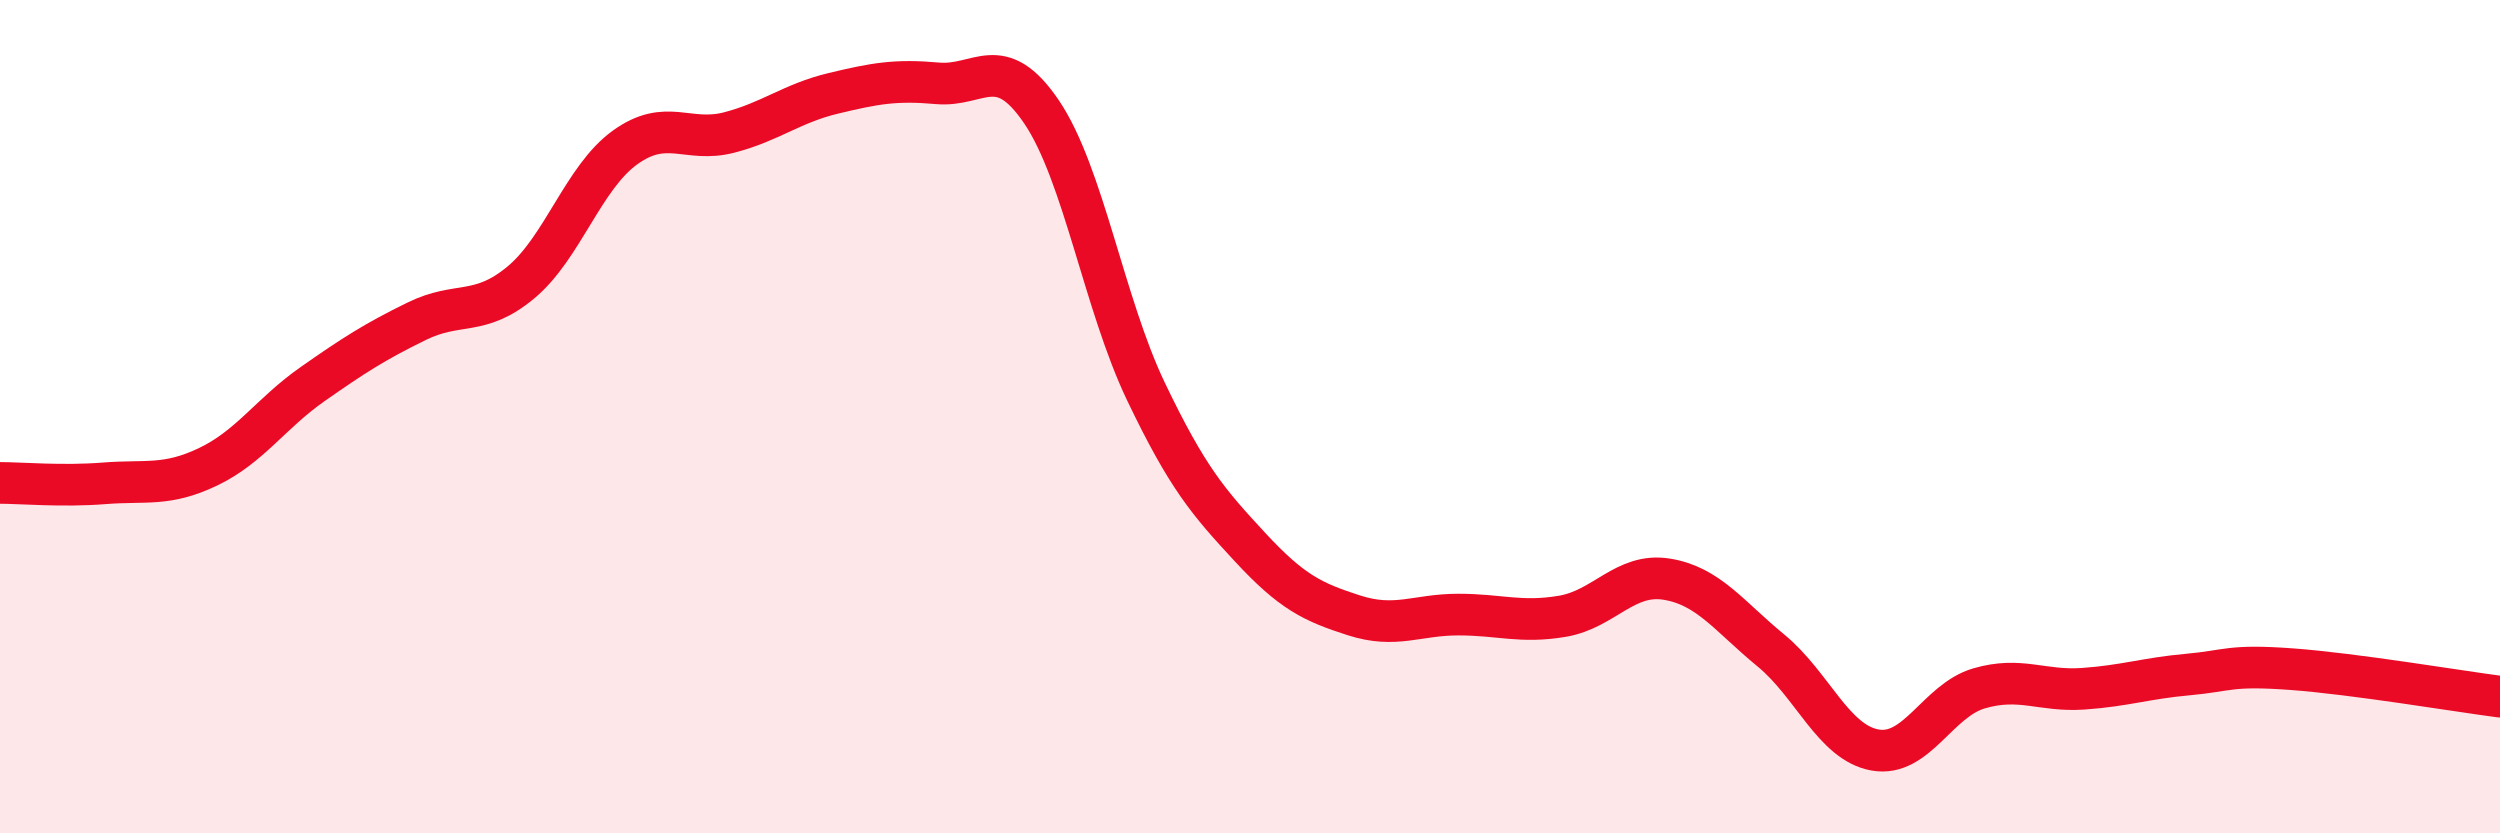
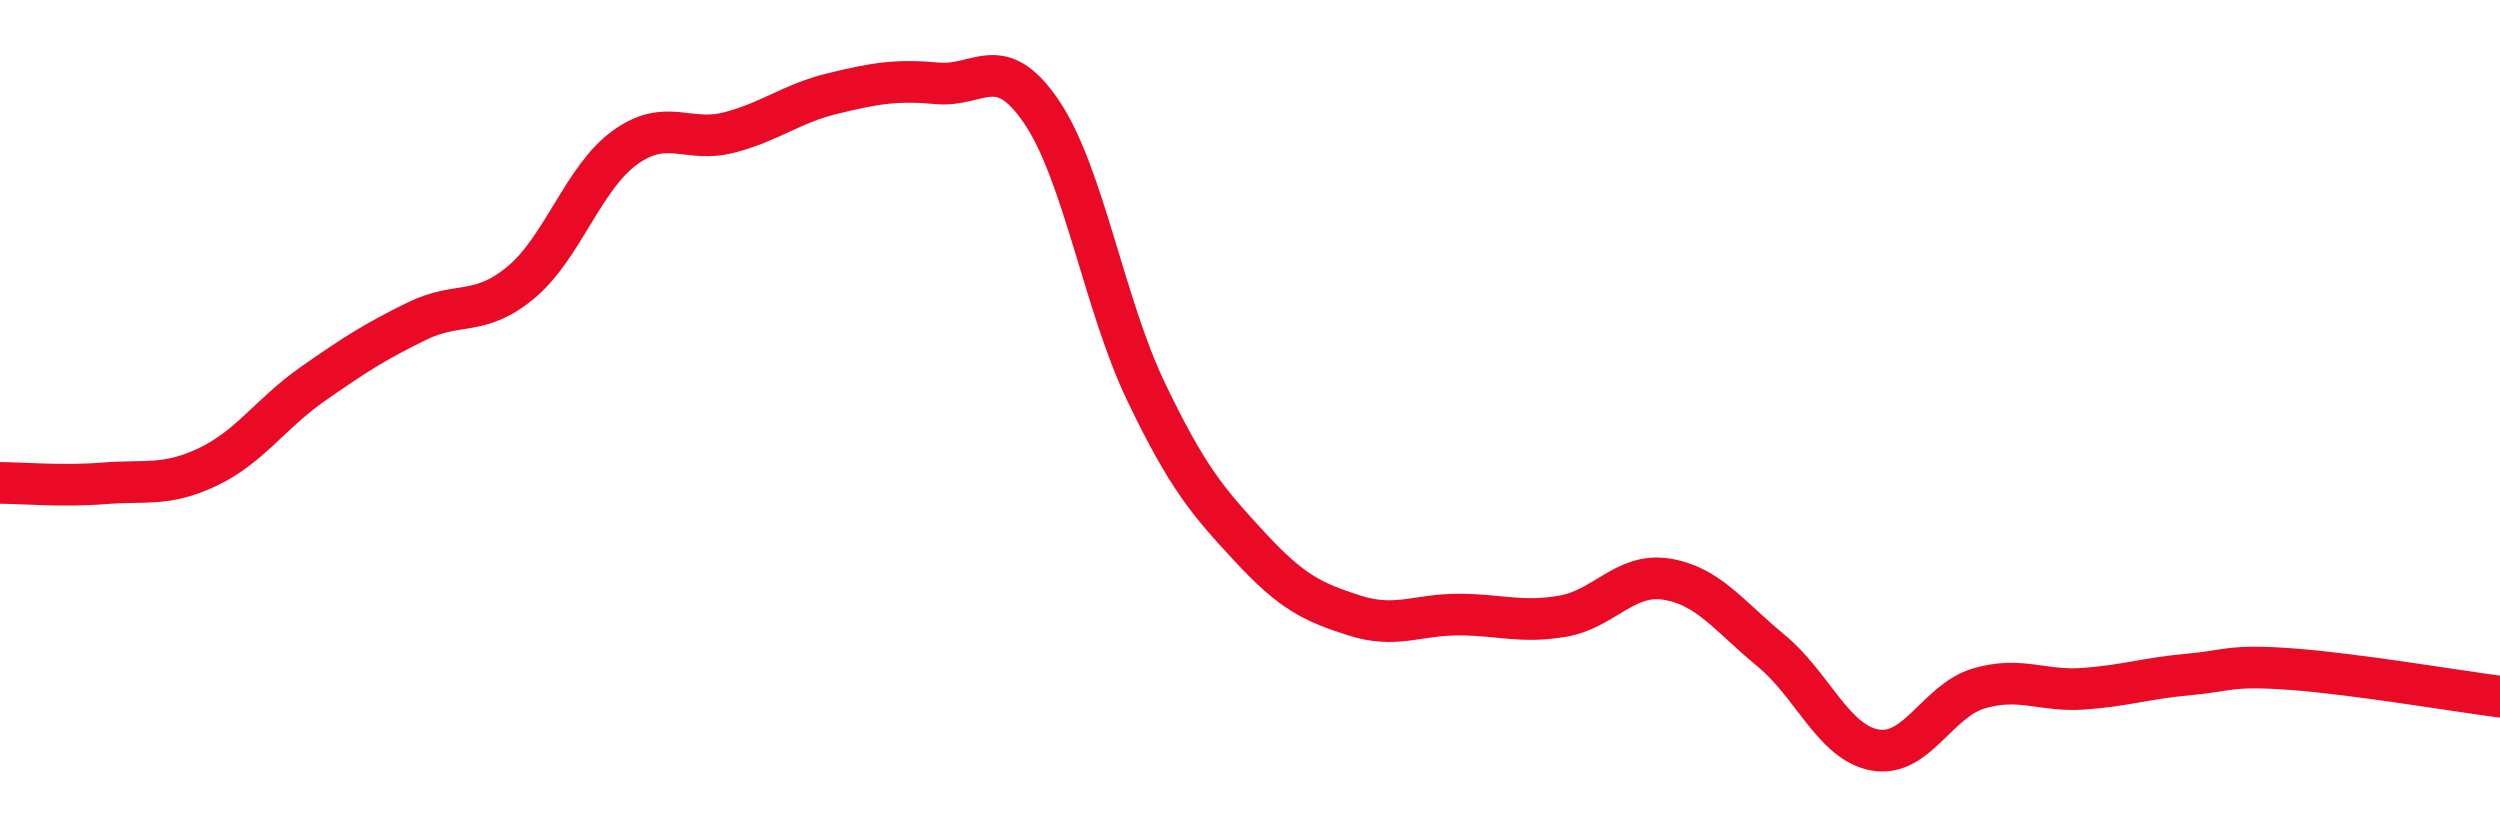
<svg xmlns="http://www.w3.org/2000/svg" width="60" height="20" viewBox="0 0 60 20">
-   <path d="M 0,11.59 C 0.5,11.59 1.5,11.68 2.5,11.6 C 3.5,11.52 4,11.68 5,11.2 C 6,10.72 6.5,9.92 7.5,9.22 C 8.5,8.52 9,8.2 10,7.71 C 11,7.22 11.5,7.61 12.5,6.78 C 13.5,5.95 14,4.26 15,3.54 C 16,2.82 16.5,3.44 17.5,3.18 C 18.5,2.92 19,2.48 20,2.24 C 21,2 21.5,1.91 22.5,2 C 23.5,2.09 24,1.21 25,2.69 C 26,4.17 26.5,7.3 27.5,9.39 C 28.5,11.48 29,12.05 30,13.13 C 31,14.21 31.5,14.45 32.5,14.77 C 33.5,15.09 34,14.75 35,14.75 C 36,14.75 36.5,14.96 37.5,14.79 C 38.5,14.62 39,13.74 40,13.9 C 41,14.06 41.5,14.79 42.5,15.61 C 43.5,16.43 44,17.82 45,18 C 46,18.18 46.5,16.81 47.5,16.52 C 48.5,16.23 49,16.6 50,16.53 C 51,16.46 51.5,16.28 52.5,16.19 C 53.5,16.1 53.5,15.95 55,16.06 C 56.5,16.17 59,16.59 60,16.72L60 20L0 20Z" fill="#EB0A25" opacity="0.1" stroke-linecap="round" stroke-linejoin="round" />
  <path d="M 0,11.59 C 0.5,11.59 1.5,11.68 2.5,11.6 C 3.5,11.52 4,11.68 5,11.2 C 6,10.72 6.5,9.92 7.5,9.22 C 8.5,8.52 9,8.2 10,7.71 C 11,7.22 11.5,7.61 12.5,6.78 C 13.5,5.95 14,4.26 15,3.54 C 16,2.82 16.5,3.44 17.5,3.18 C 18.5,2.92 19,2.48 20,2.24 C 21,2 21.5,1.91 22.5,2 C 23.5,2.09 24,1.21 25,2.69 C 26,4.17 26.5,7.3 27.5,9.39 C 28.5,11.48 29,12.05 30,13.13 C 31,14.21 31.5,14.45 32.5,14.77 C 33.5,15.09 34,14.75 35,14.75 C 36,14.75 36.5,14.96 37.5,14.79 C 38.5,14.62 39,13.74 40,13.9 C 41,14.06 41.5,14.79 42.5,15.61 C 43.5,16.43 44,17.82 45,18 C 46,18.18 46.5,16.81 47.5,16.52 C 48.5,16.23 49,16.6 50,16.53 C 51,16.46 51.5,16.28 52.5,16.19 C 53.5,16.1 53.5,15.95 55,16.06 C 56.5,16.17 59,16.59 60,16.72" stroke="#EB0A25" stroke-width="1" fill="none" stroke-linecap="round" stroke-linejoin="round" />
</svg>